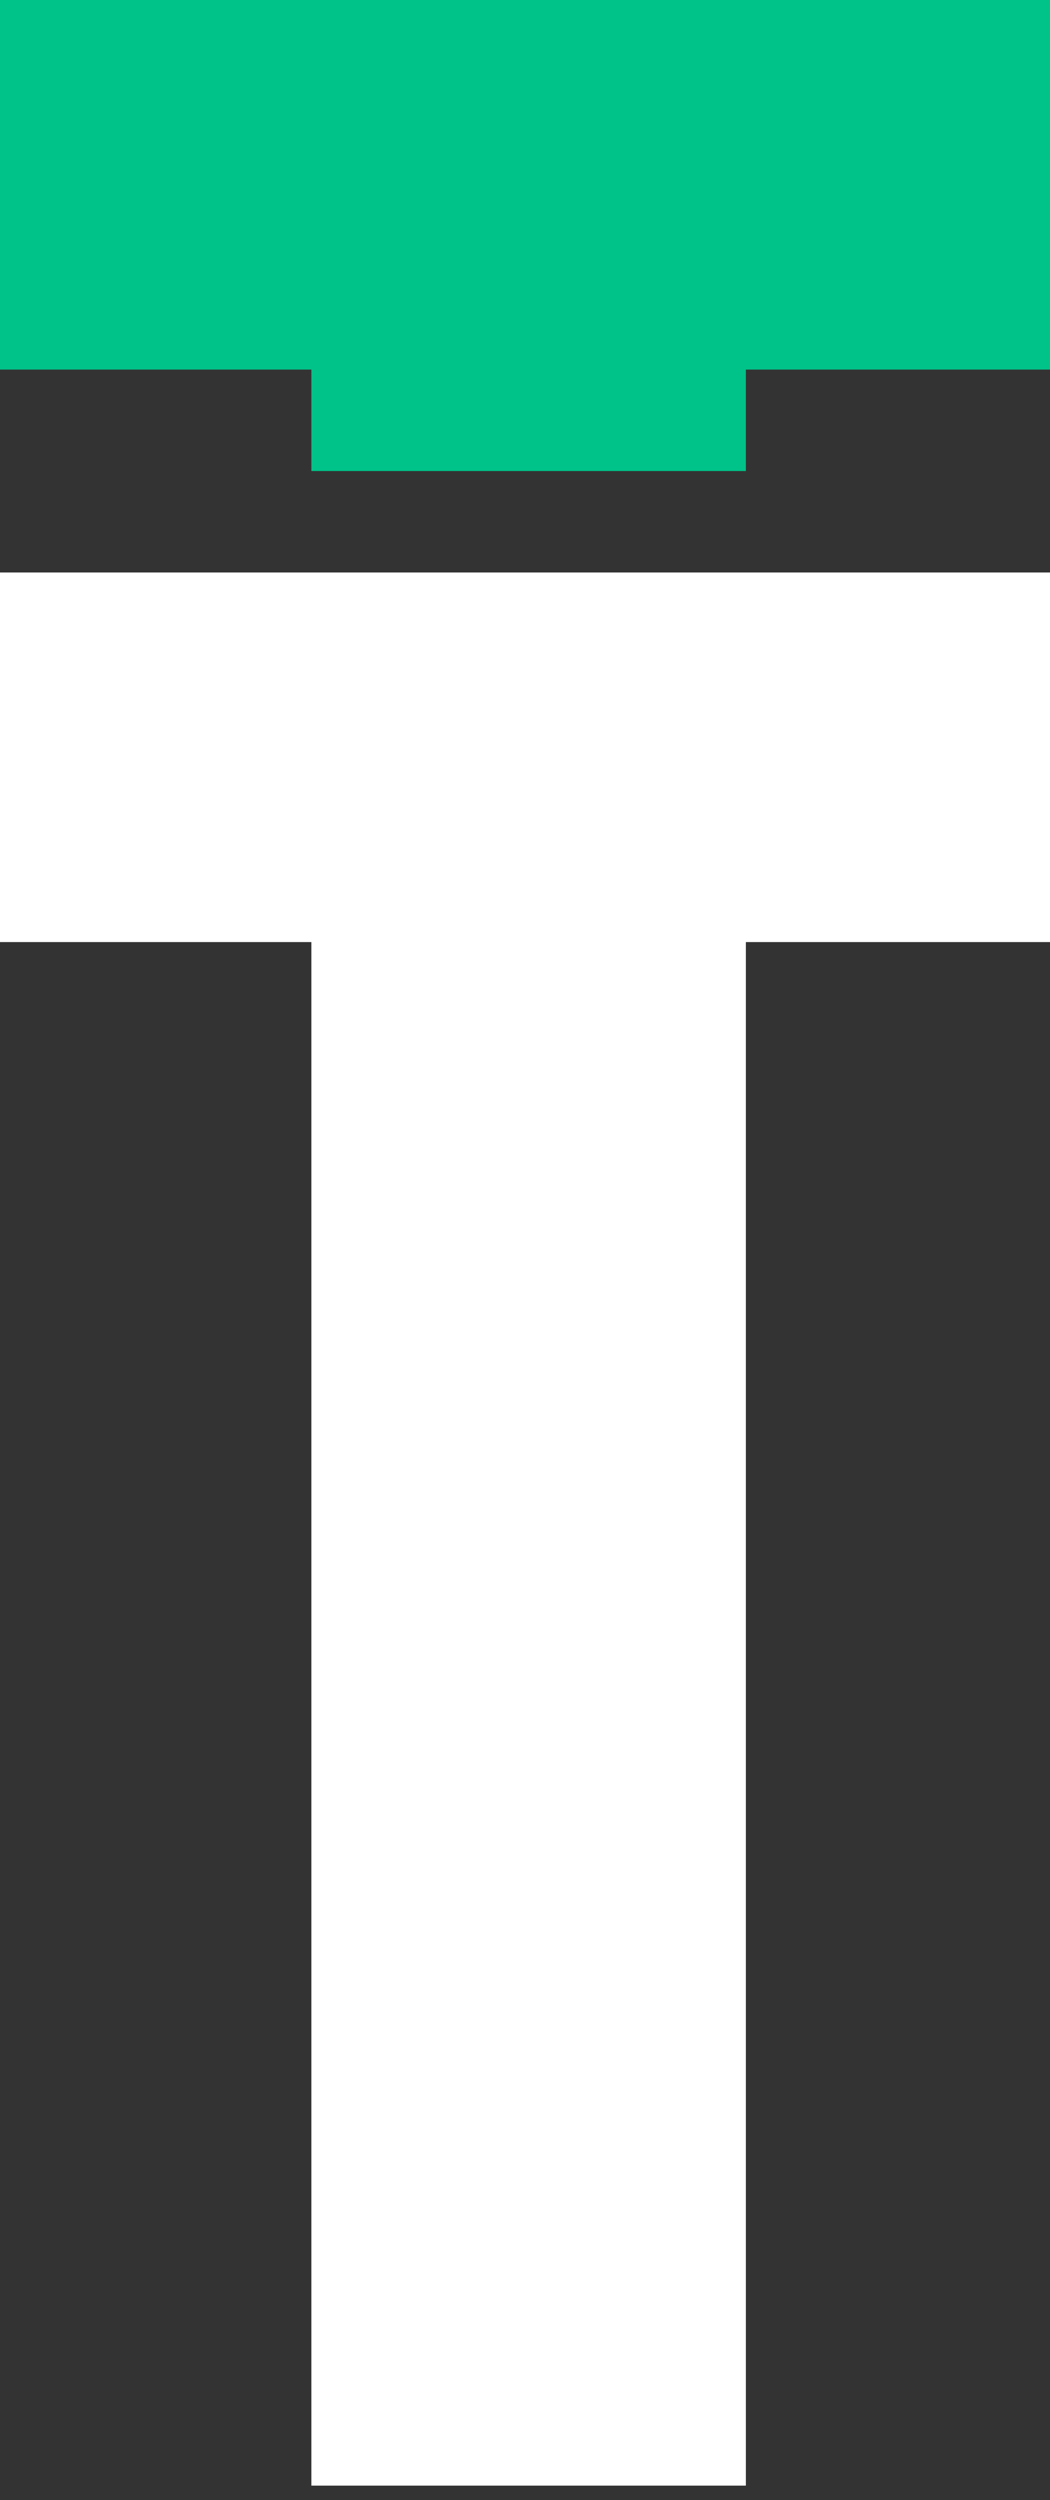
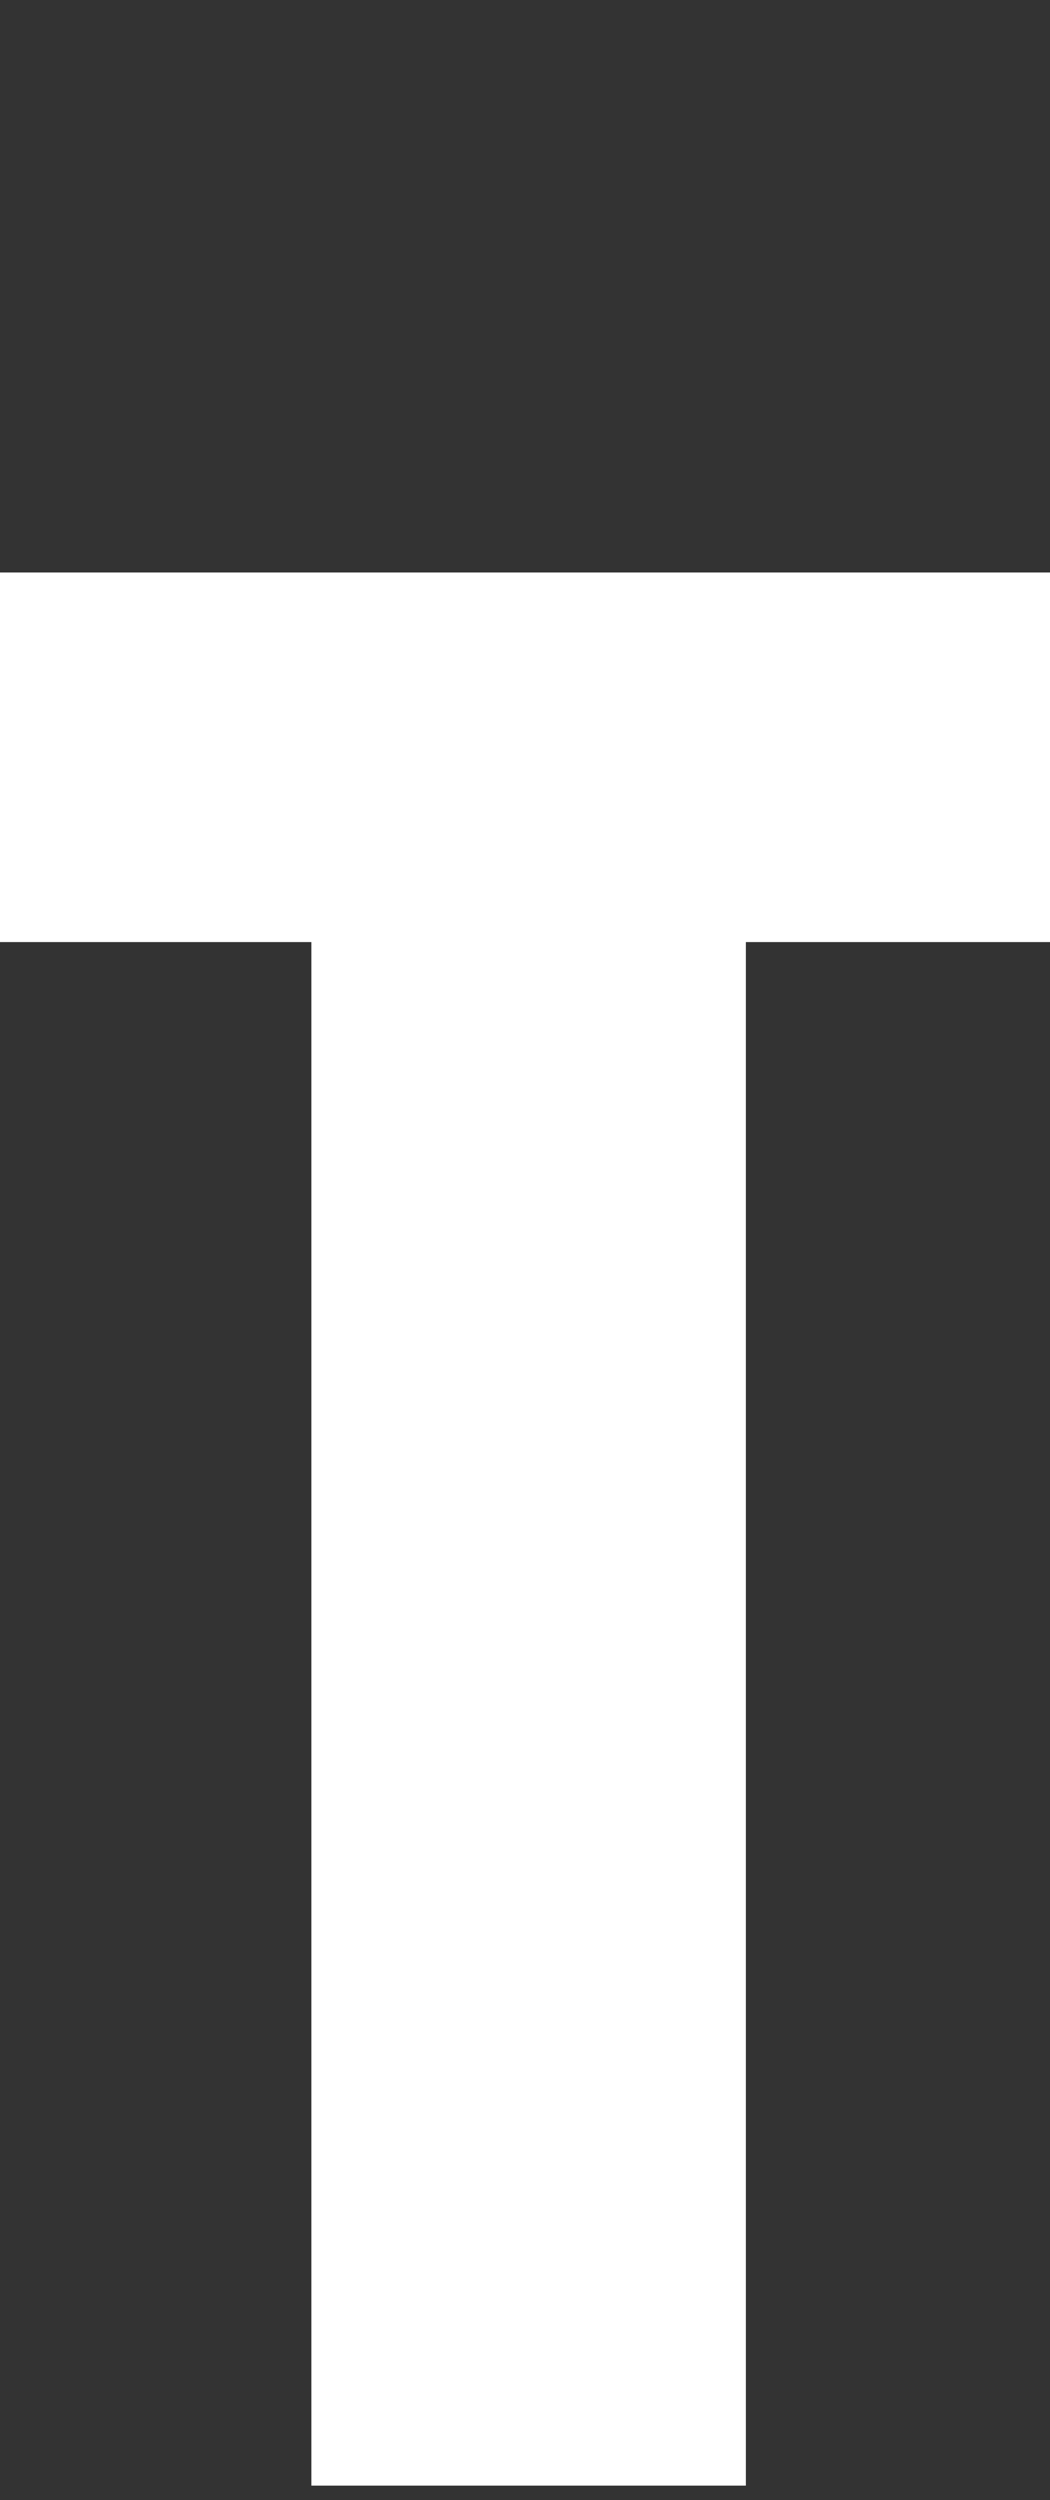
<svg xmlns="http://www.w3.org/2000/svg" width="29" height="69" viewBox="0 0 29 69" fill="none">
  <rect x="0" y="0" width="29" height="69" fill="#333333" stroke="none" />
  <path d="M0 15.8V26H8.6V68.6H20.6V26H29.1V15.8H0Z" fill="white" />
-   <path d="M0 0V10.2H8.6V13H20.6V10.2H29.1V0H0Z" fill="#00C389" />
</svg>